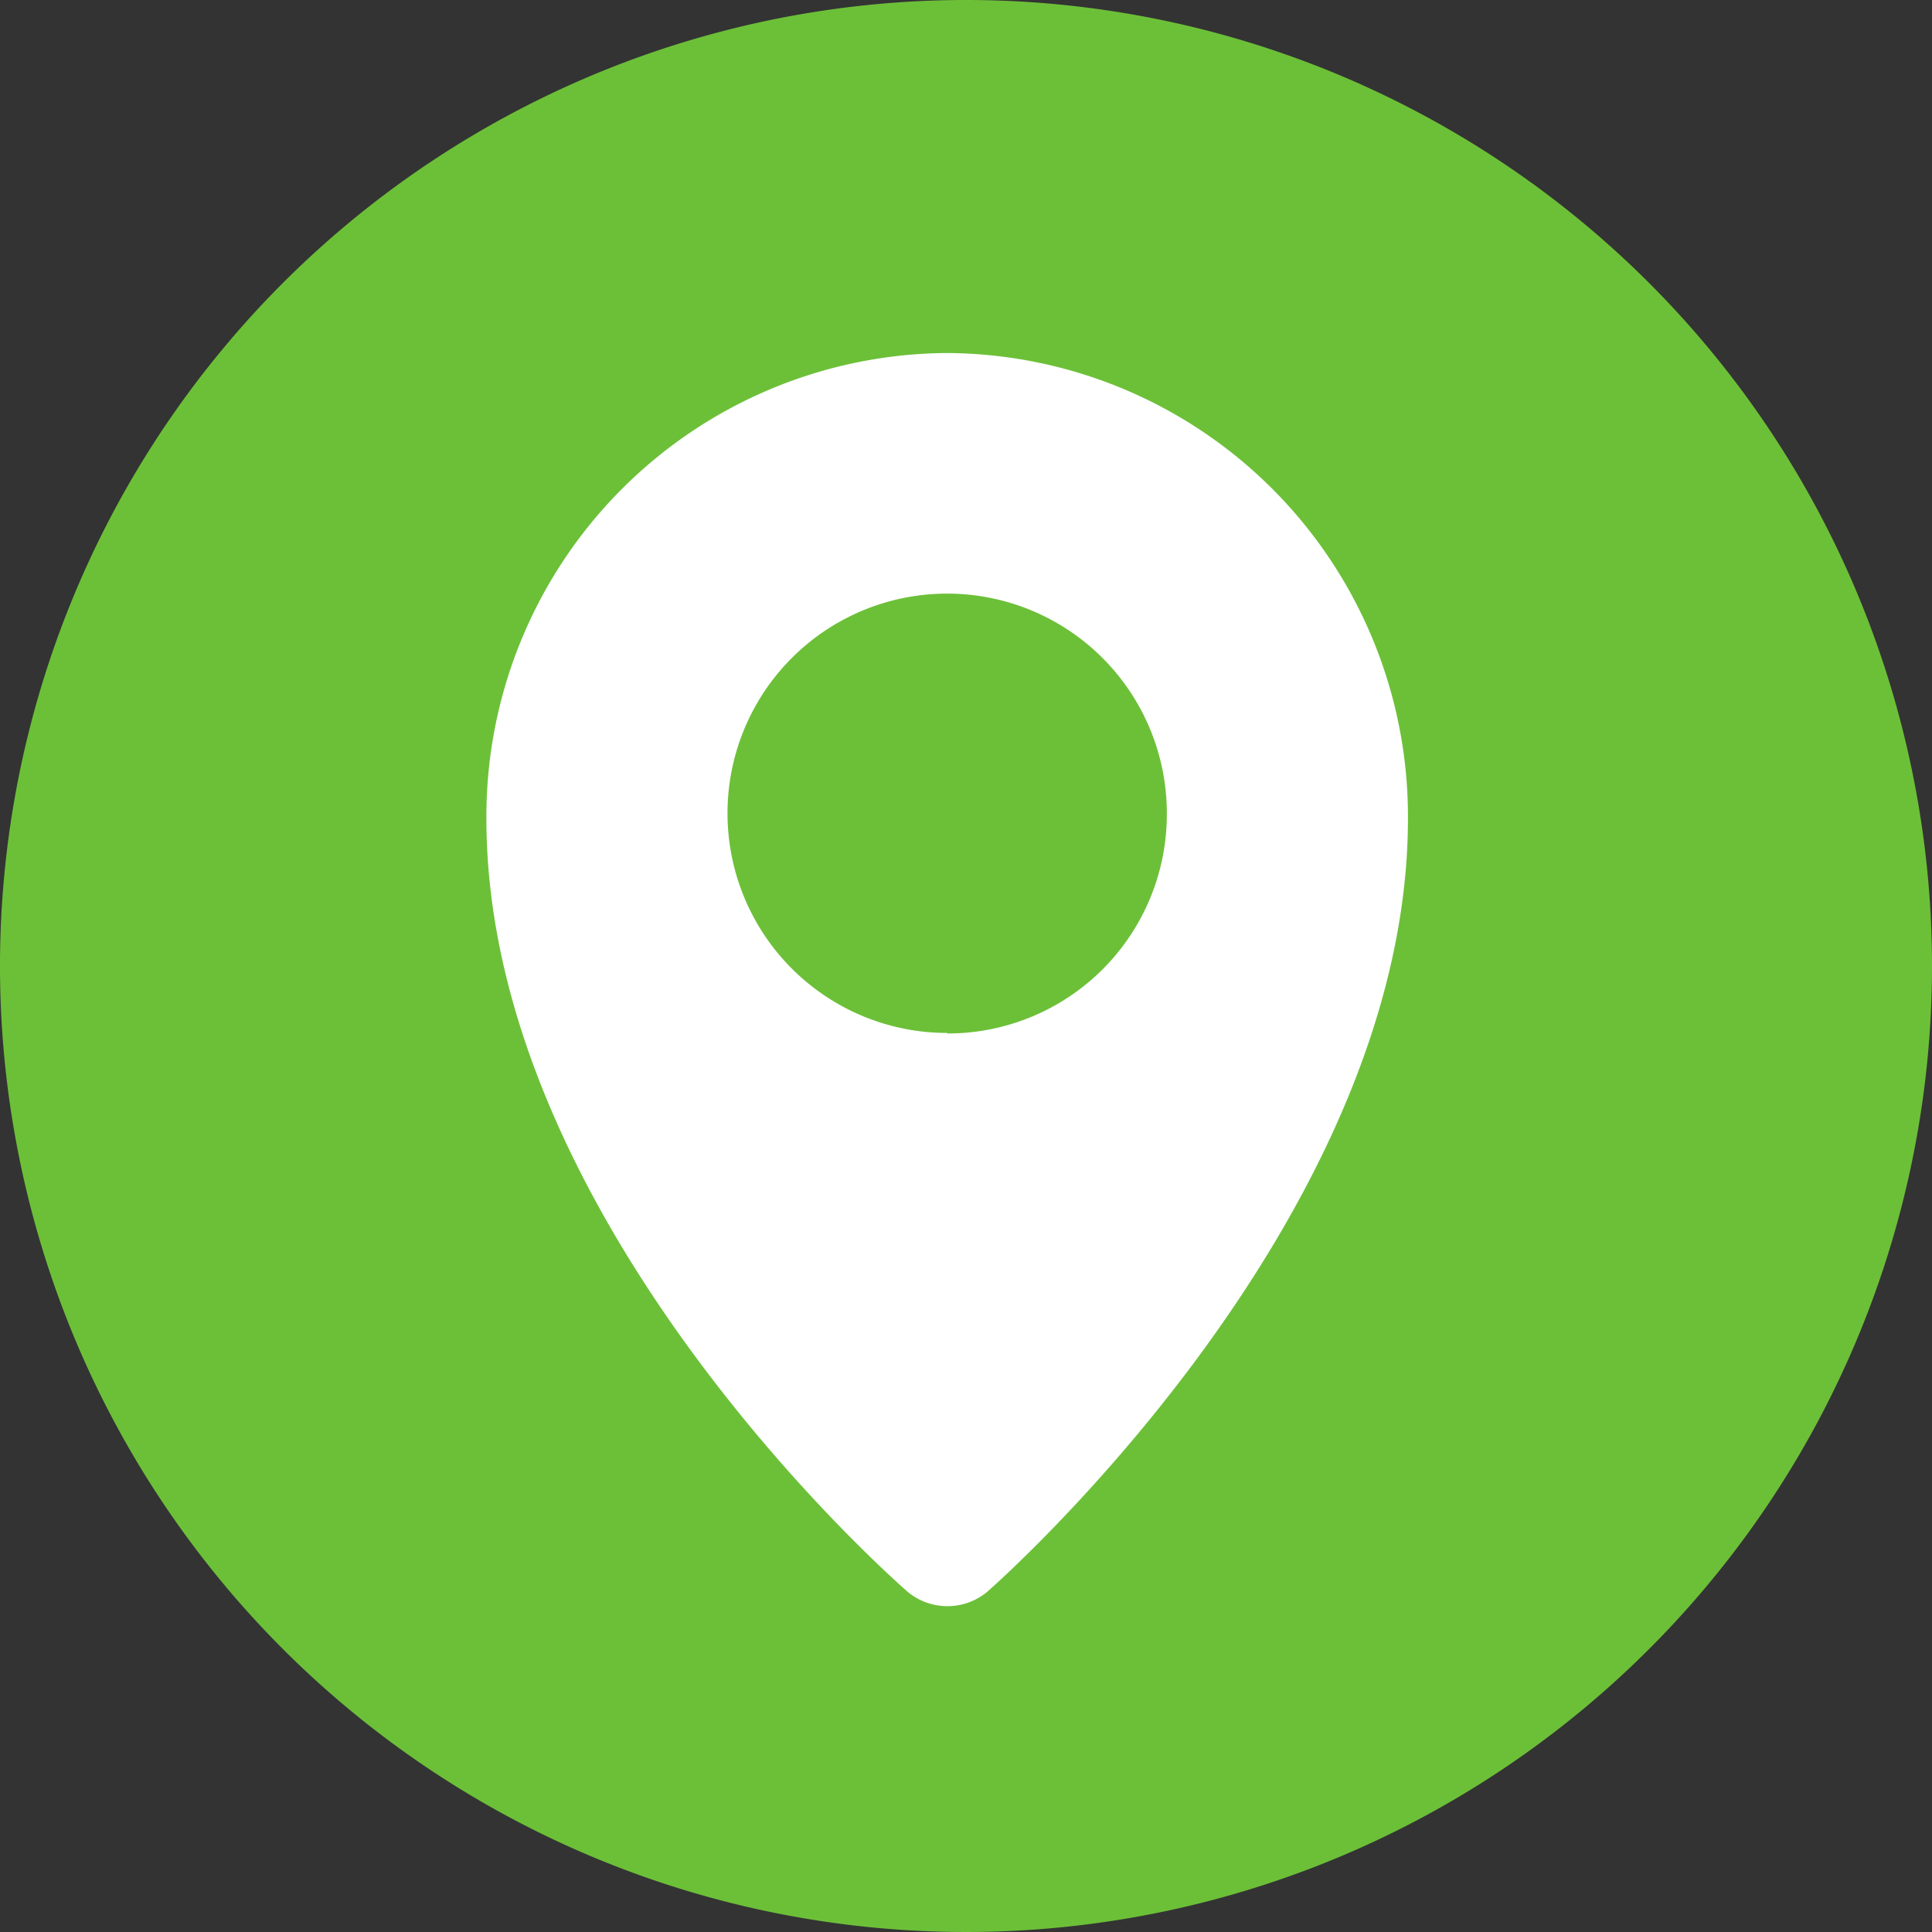
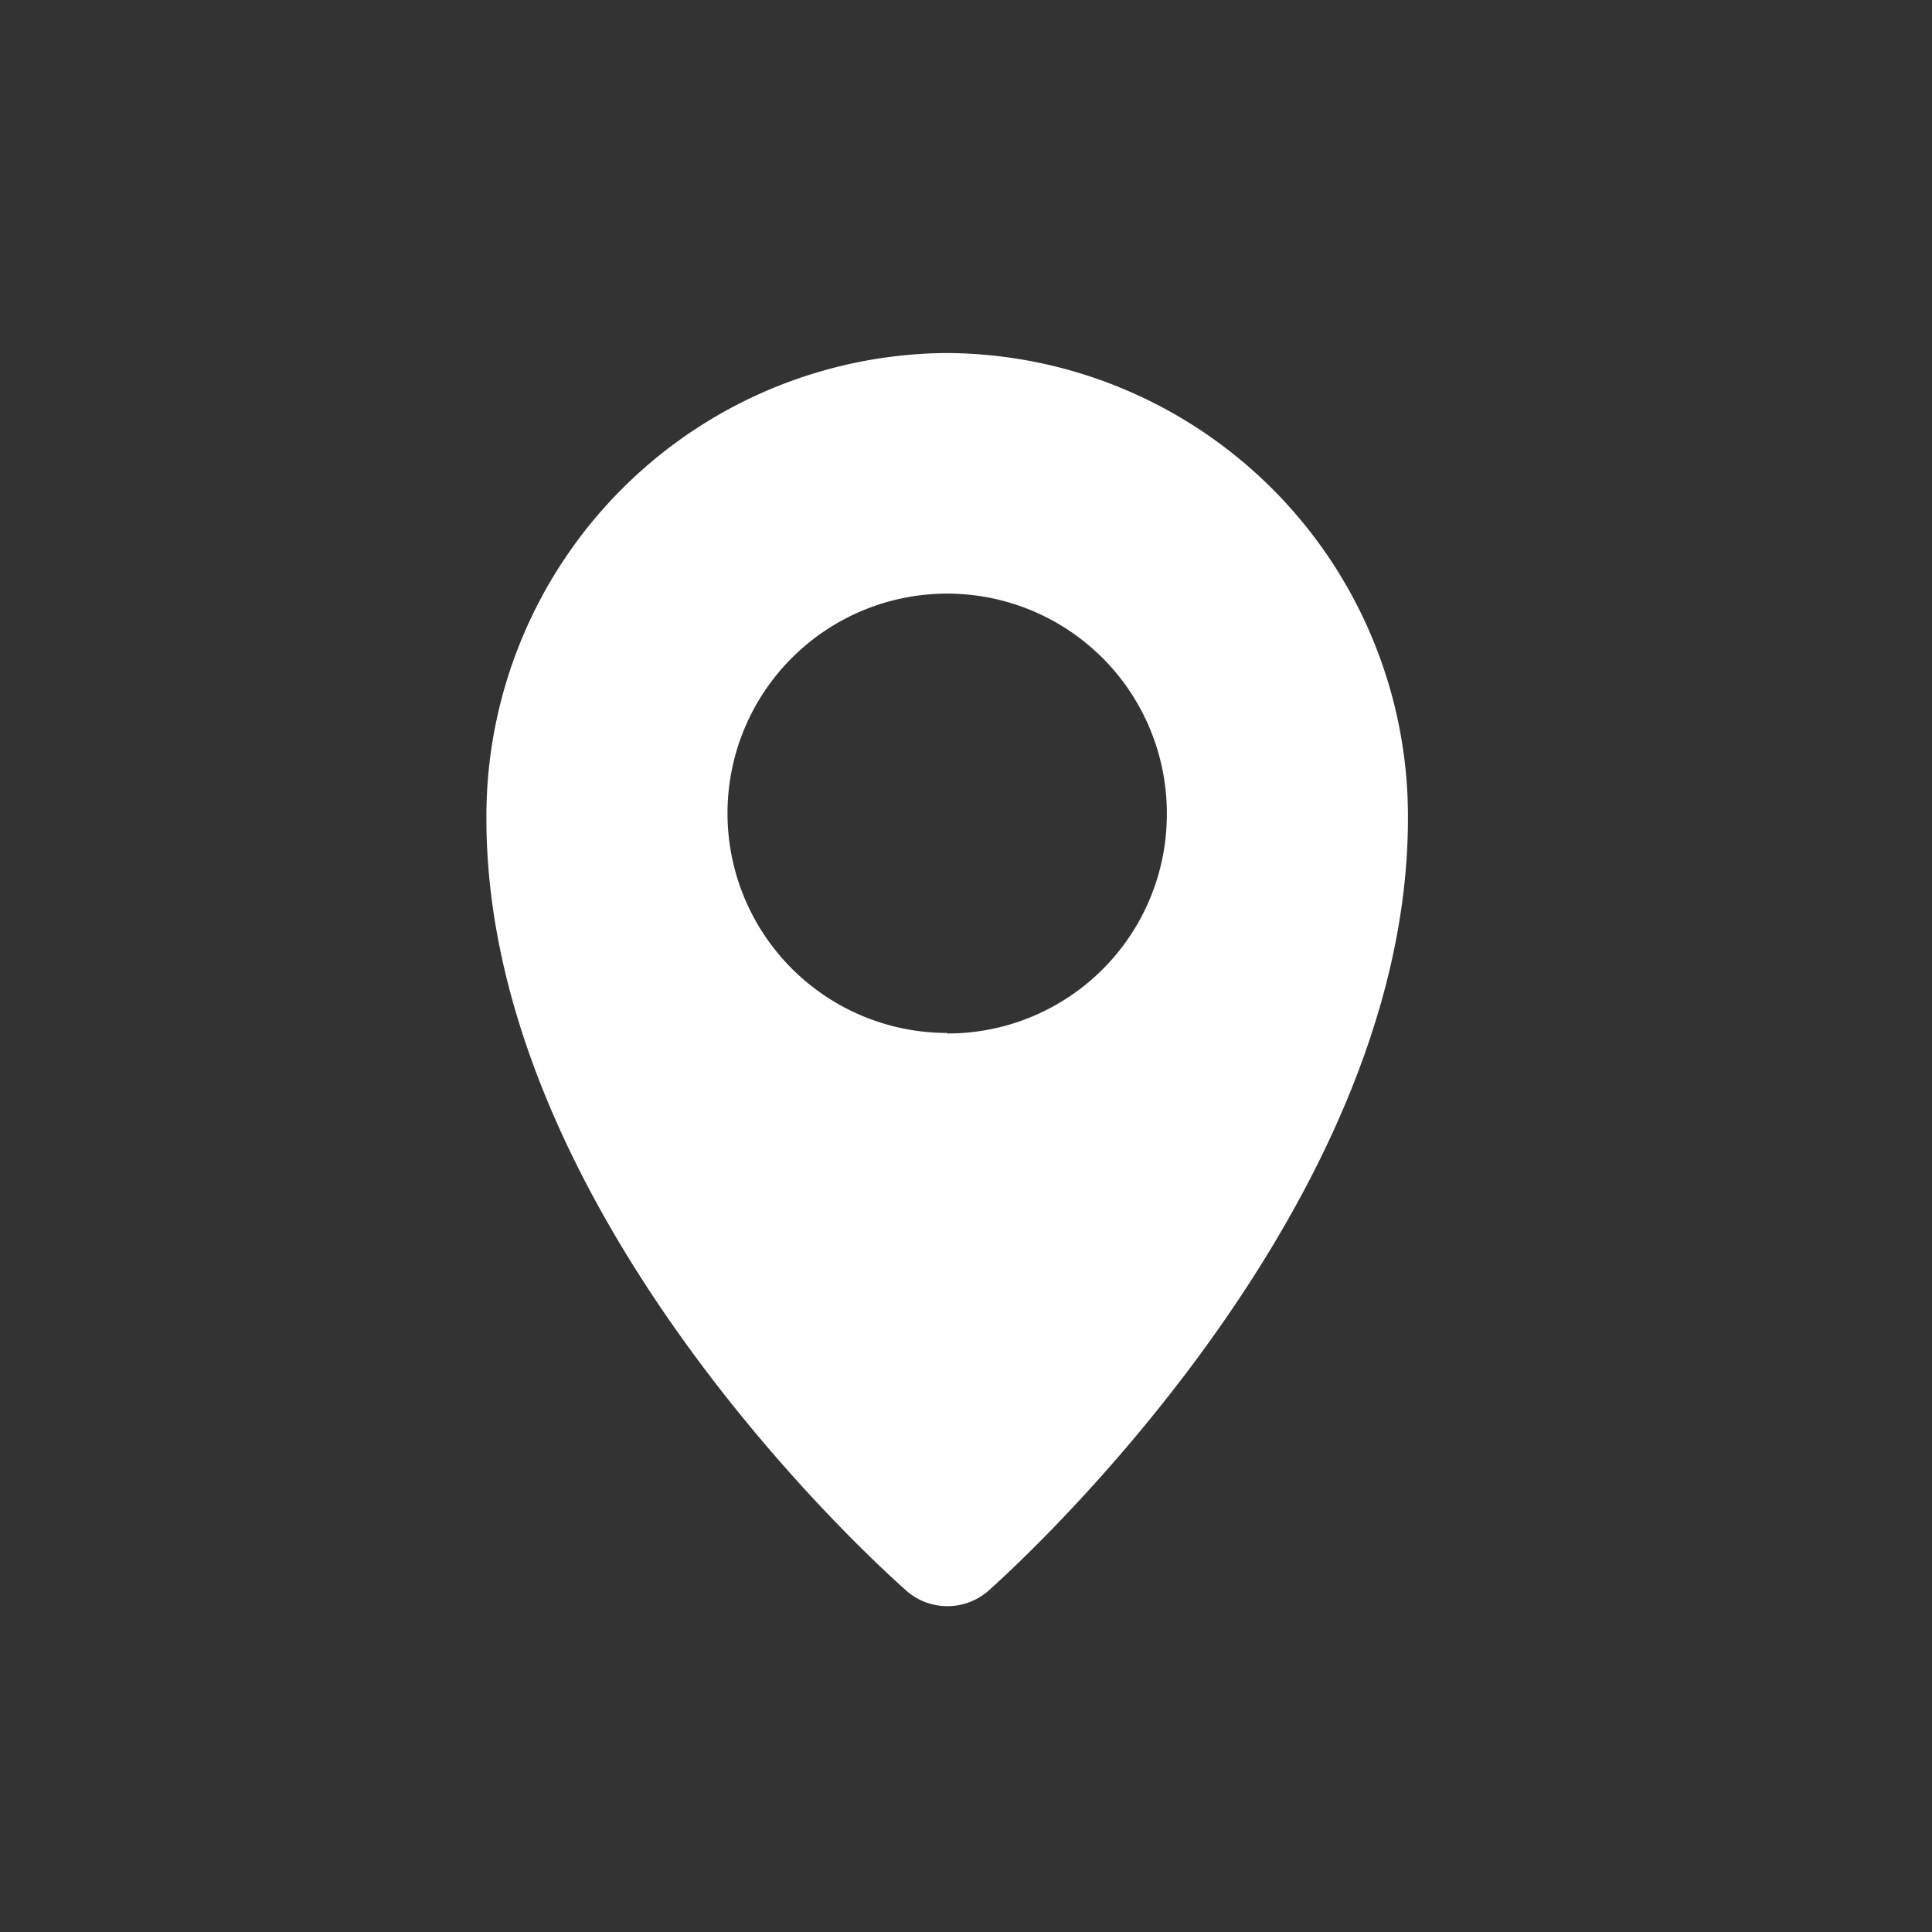
<svg xmlns="http://www.w3.org/2000/svg" width="36.94" height="36.94" viewBox="0 0 36.94 36.94">
  <rect x="0" y="0" width="36.94" height="36.94" fill="#333333" stroke="none" />
  <title>Ресурс 2</title>
-   <path d="M36.94,18.47A18.47,18.47,0,1,1,18.47,0,18.47,18.47,0,0,1,36.94,18.47Z" fill="#6cc038" />
  <path d="M18.11,6.75a8.86,8.86,0,0,0-8.81,8.9c0,7.84,8.06,14.79,8.06,14.79a1.19,1.19,0,0,0,1.51,0s8.05-7,8.05-14.79A8.86,8.86,0,0,0,18.11,6.75Zm0,13a4.2,4.2,0,1,1,4.2-4.2A4.19,4.19,0,0,1,18.11,19.76Z" fill="#fff" />
</svg>